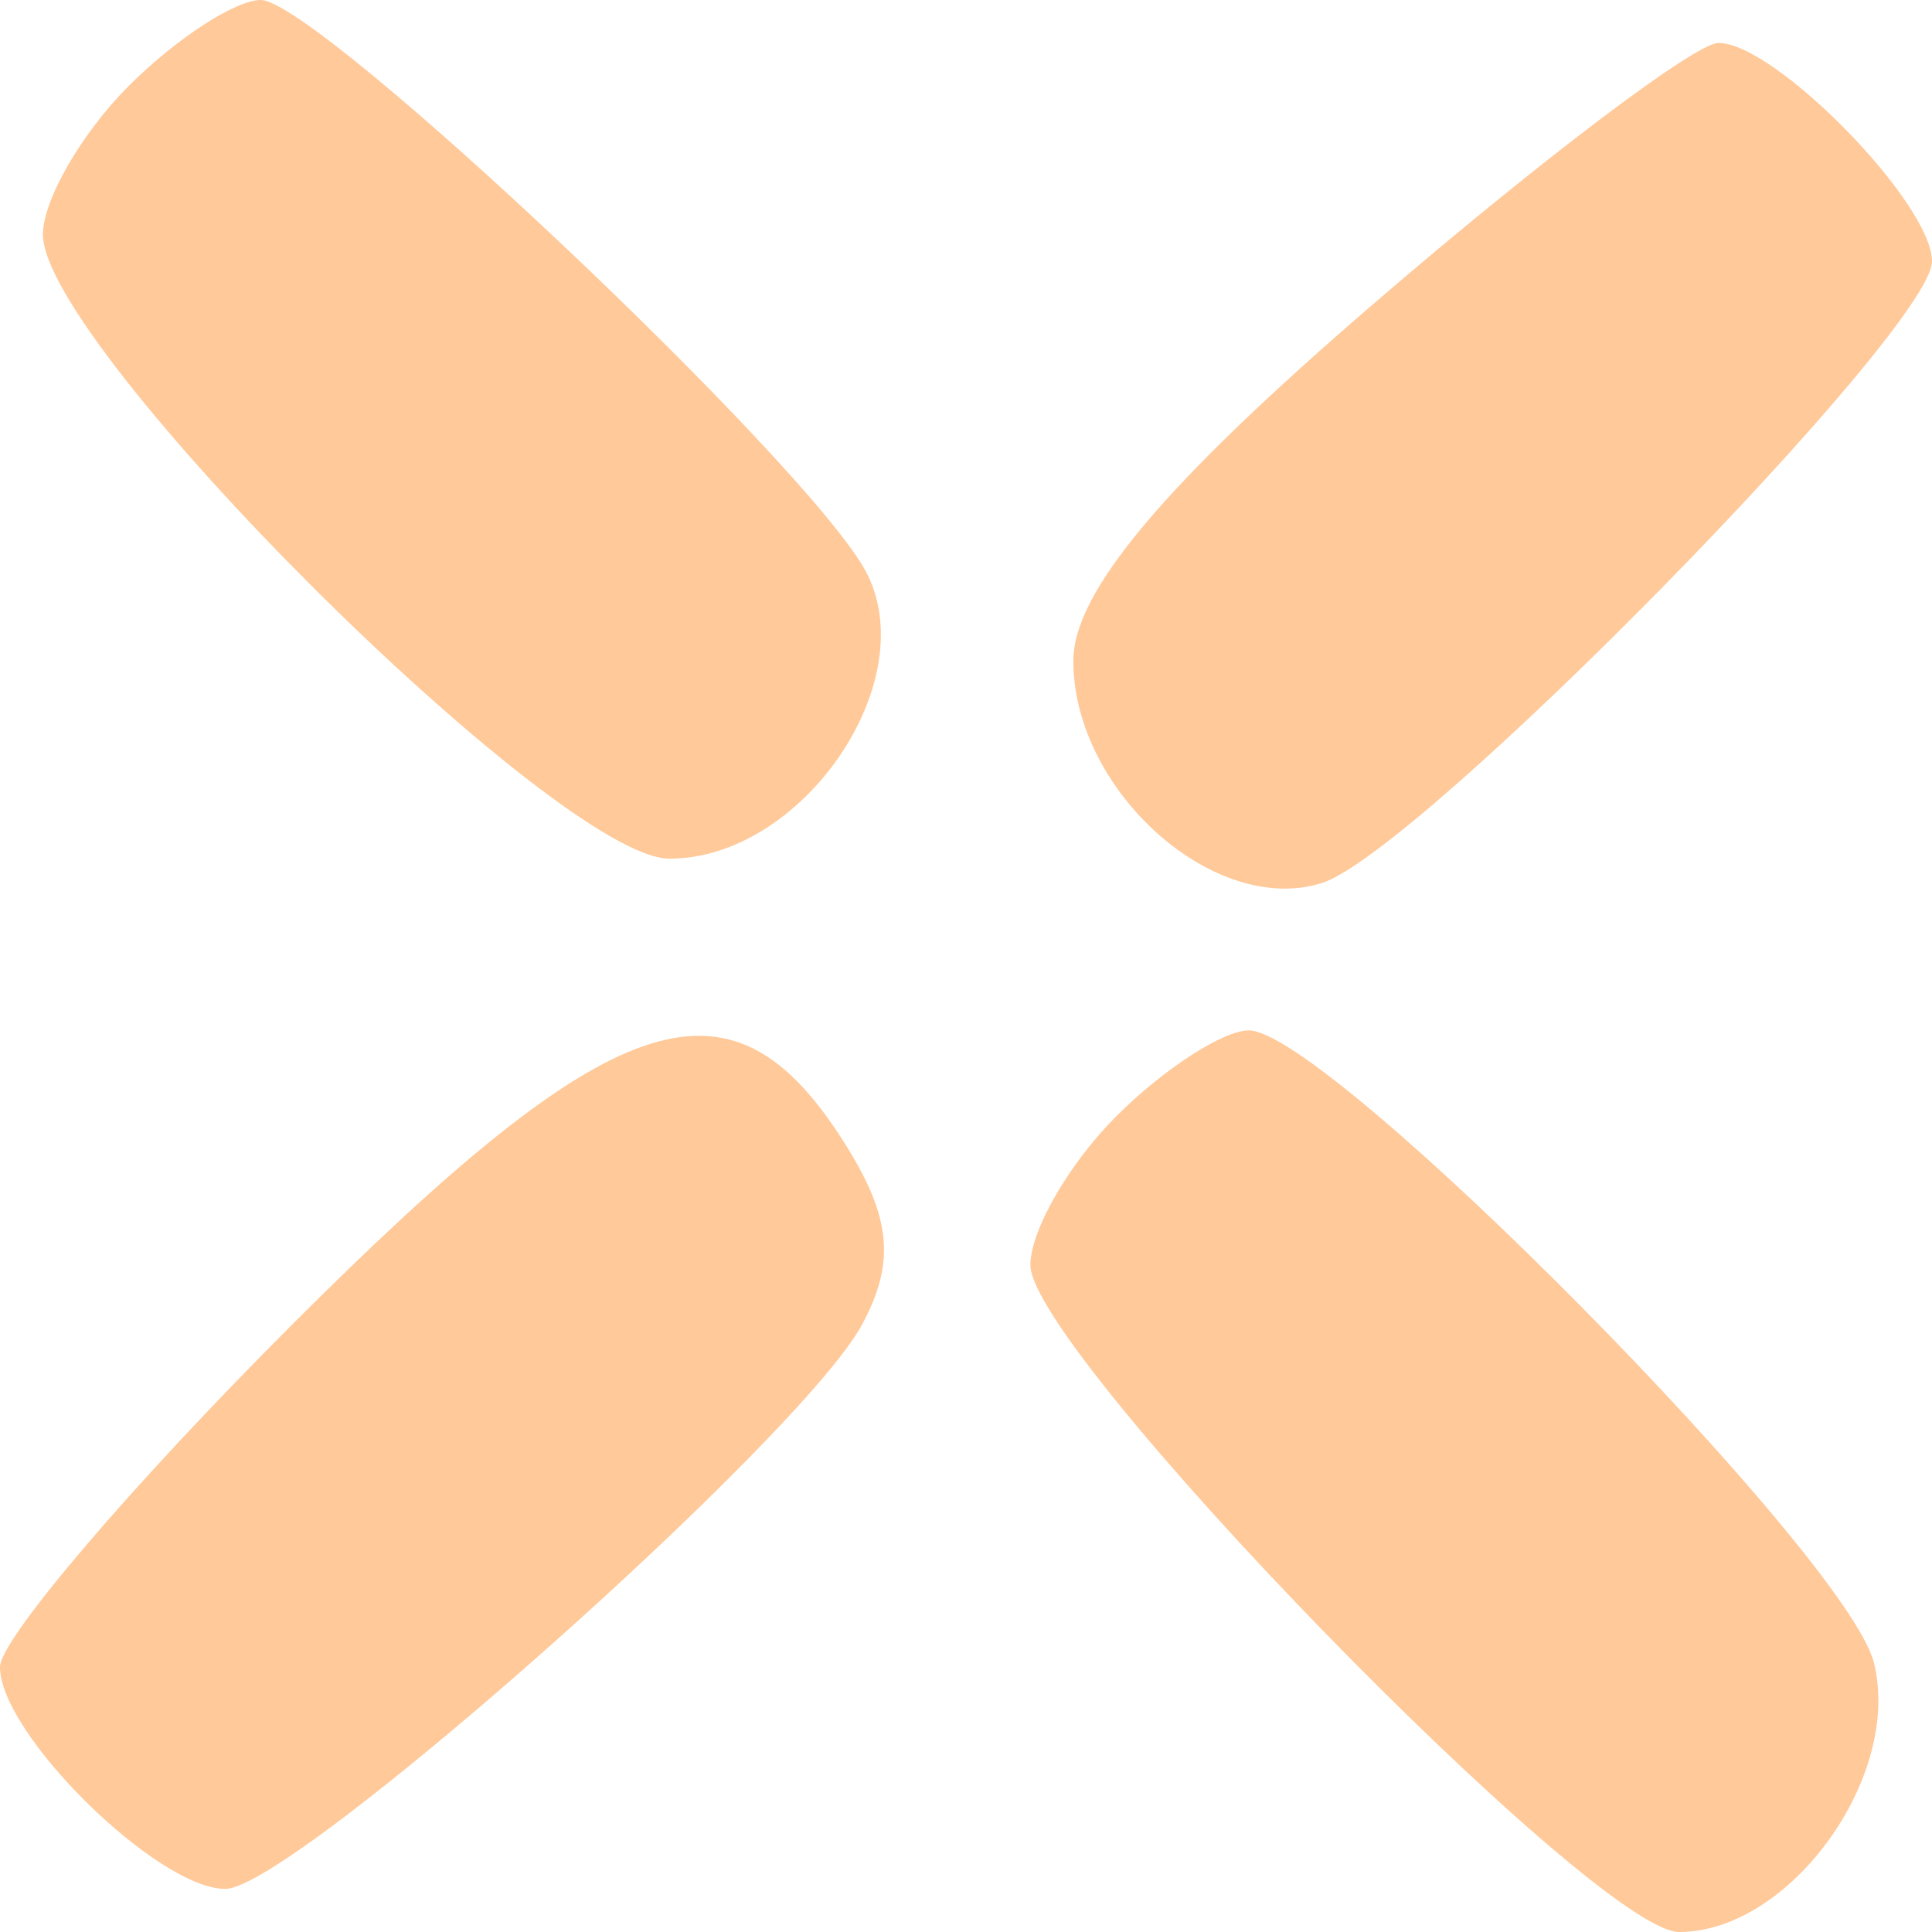
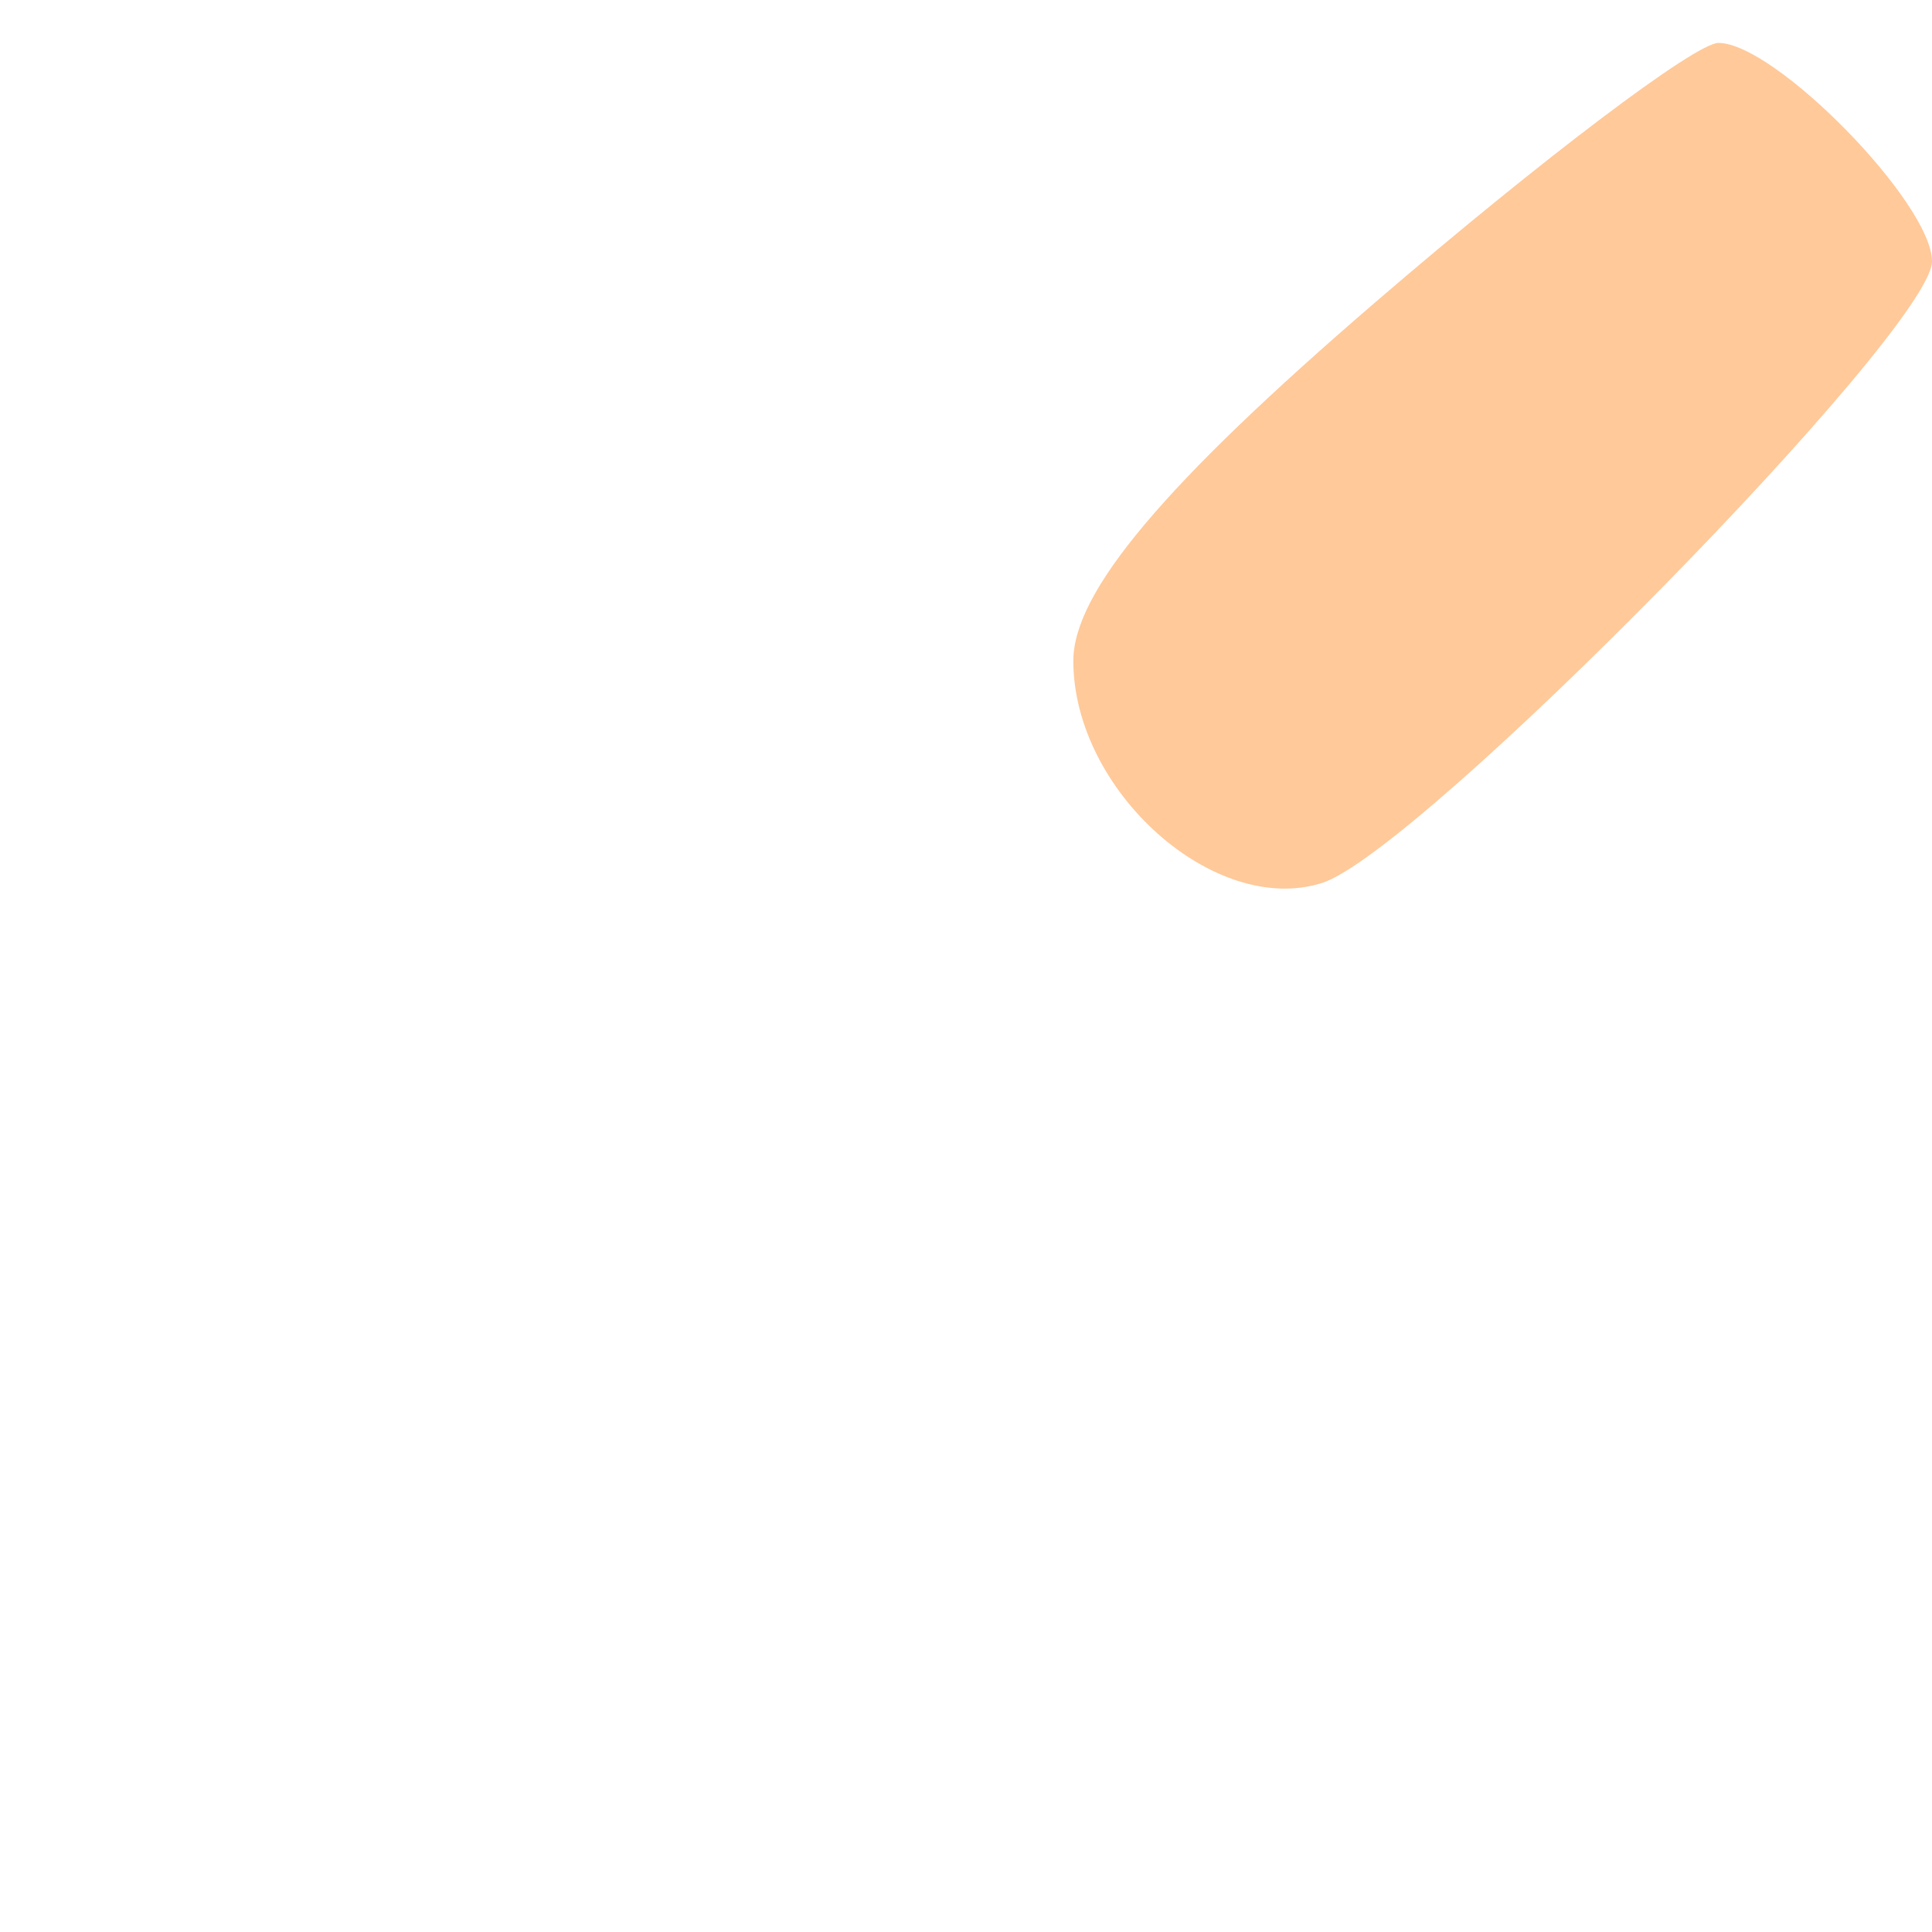
<svg xmlns="http://www.w3.org/2000/svg" width="45" height="45" viewBox="0 0 45 45" fill="none">
-   <path d="M1 5.463C1 4.659 1.9 3.1 3 2C4.1 0.9 5.483 0 6.074 0C7.394 0 18.817 10.789 20.166 13.309C21.529 15.857 18.697 20 15.592 20C12.984 20 1 8.062 1 5.463Z" fill="#FF7800" fill-opacity="0.4" />
  <path d="M25 15.392C25 13.786 27.117 11.272 32.026 7.047C35.89 3.721 39.49 1 40.026 1C41.346 1 45 4.736 45 6.087C45 7.679 33.063 19.845 30.793 20.566C28.292 21.36 25 18.42 25 15.392Z" fill="#FF7800" fill-opacity="0.4" />
-   <path d="M0 38.828C0 38.183 3.072 34.583 6.828 30.828C14.248 23.407 16.953 22.473 19.548 26.433C20.754 28.274 20.885 29.346 20.086 30.84C18.668 33.489 6.826 43.99 5.25 43.996C3.672 44.001 0 40.386 0 38.828Z" fill="#FF7800" fill-opacity="0.4" />
-   <path d="M24 29.464C24 28.659 24.9 27.1 26 26C27.1 24.9 28.489 24 29.087 24C30.929 24 43.019 36.228 43.646 38.725C44.312 41.377 41.692 45 39.108 45C37.149 45 24 31.478 24 29.464Z" fill="#FF7800" fill-opacity="0.4" />
</svg>